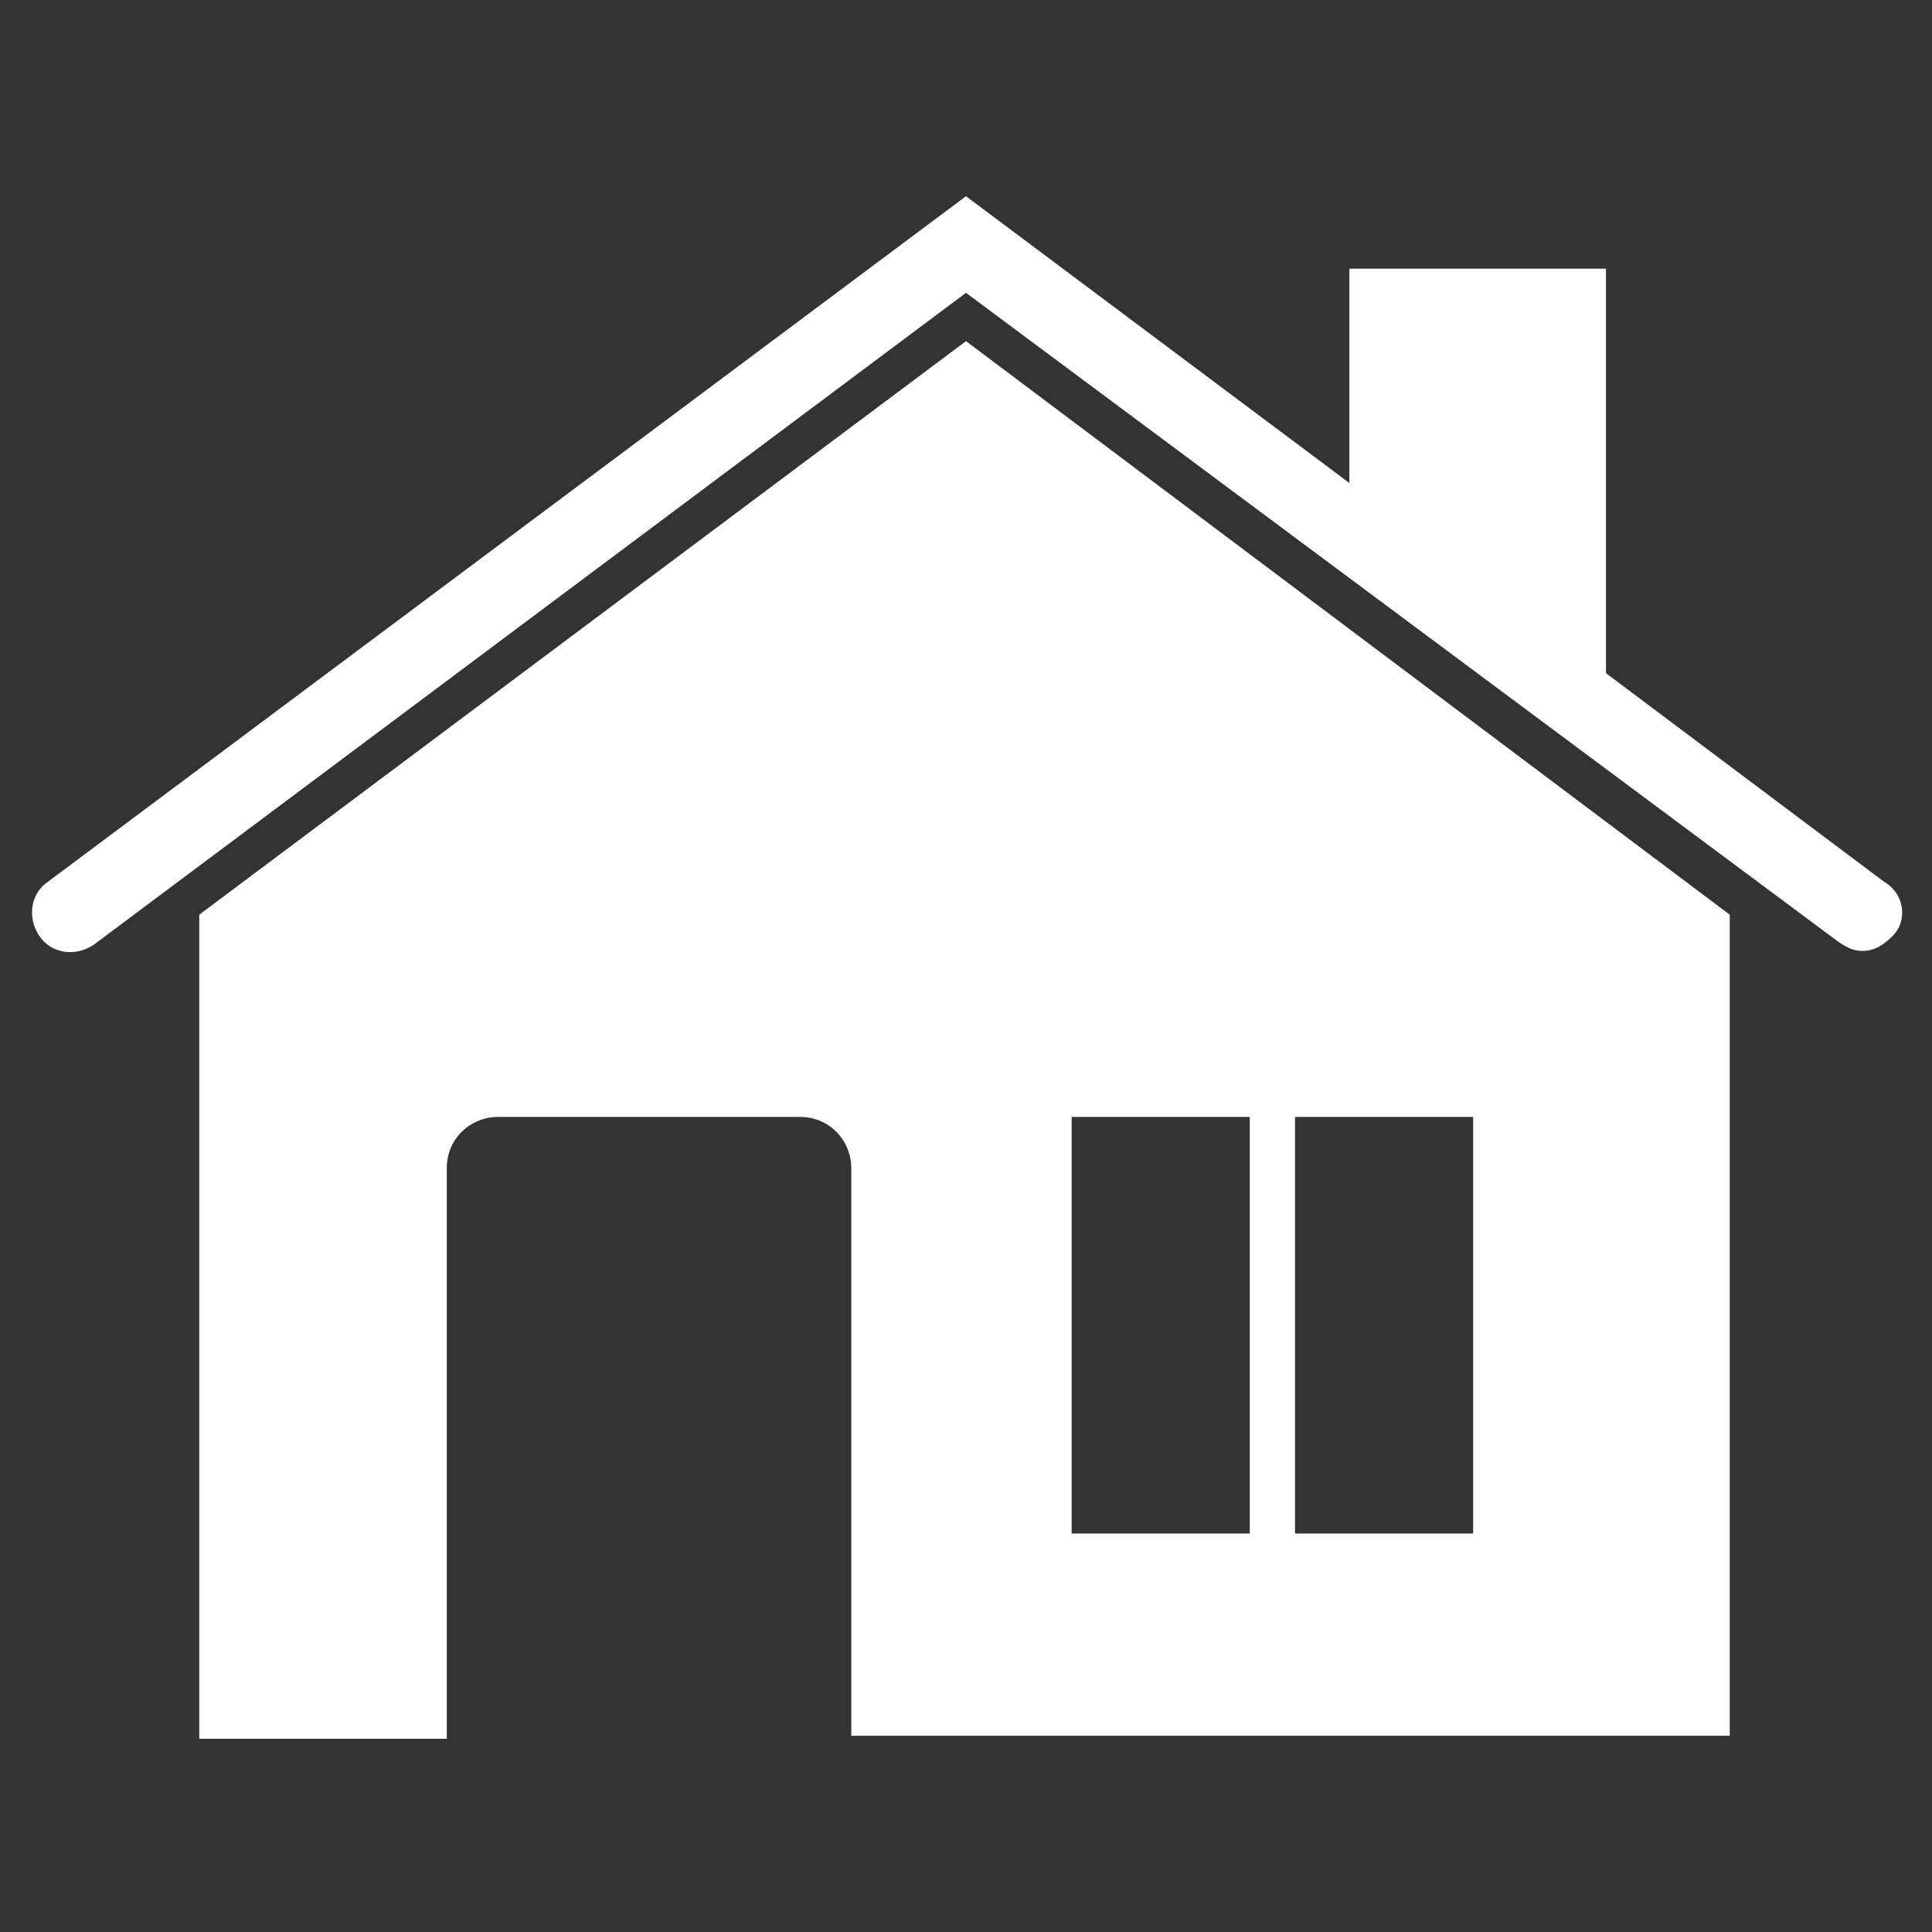
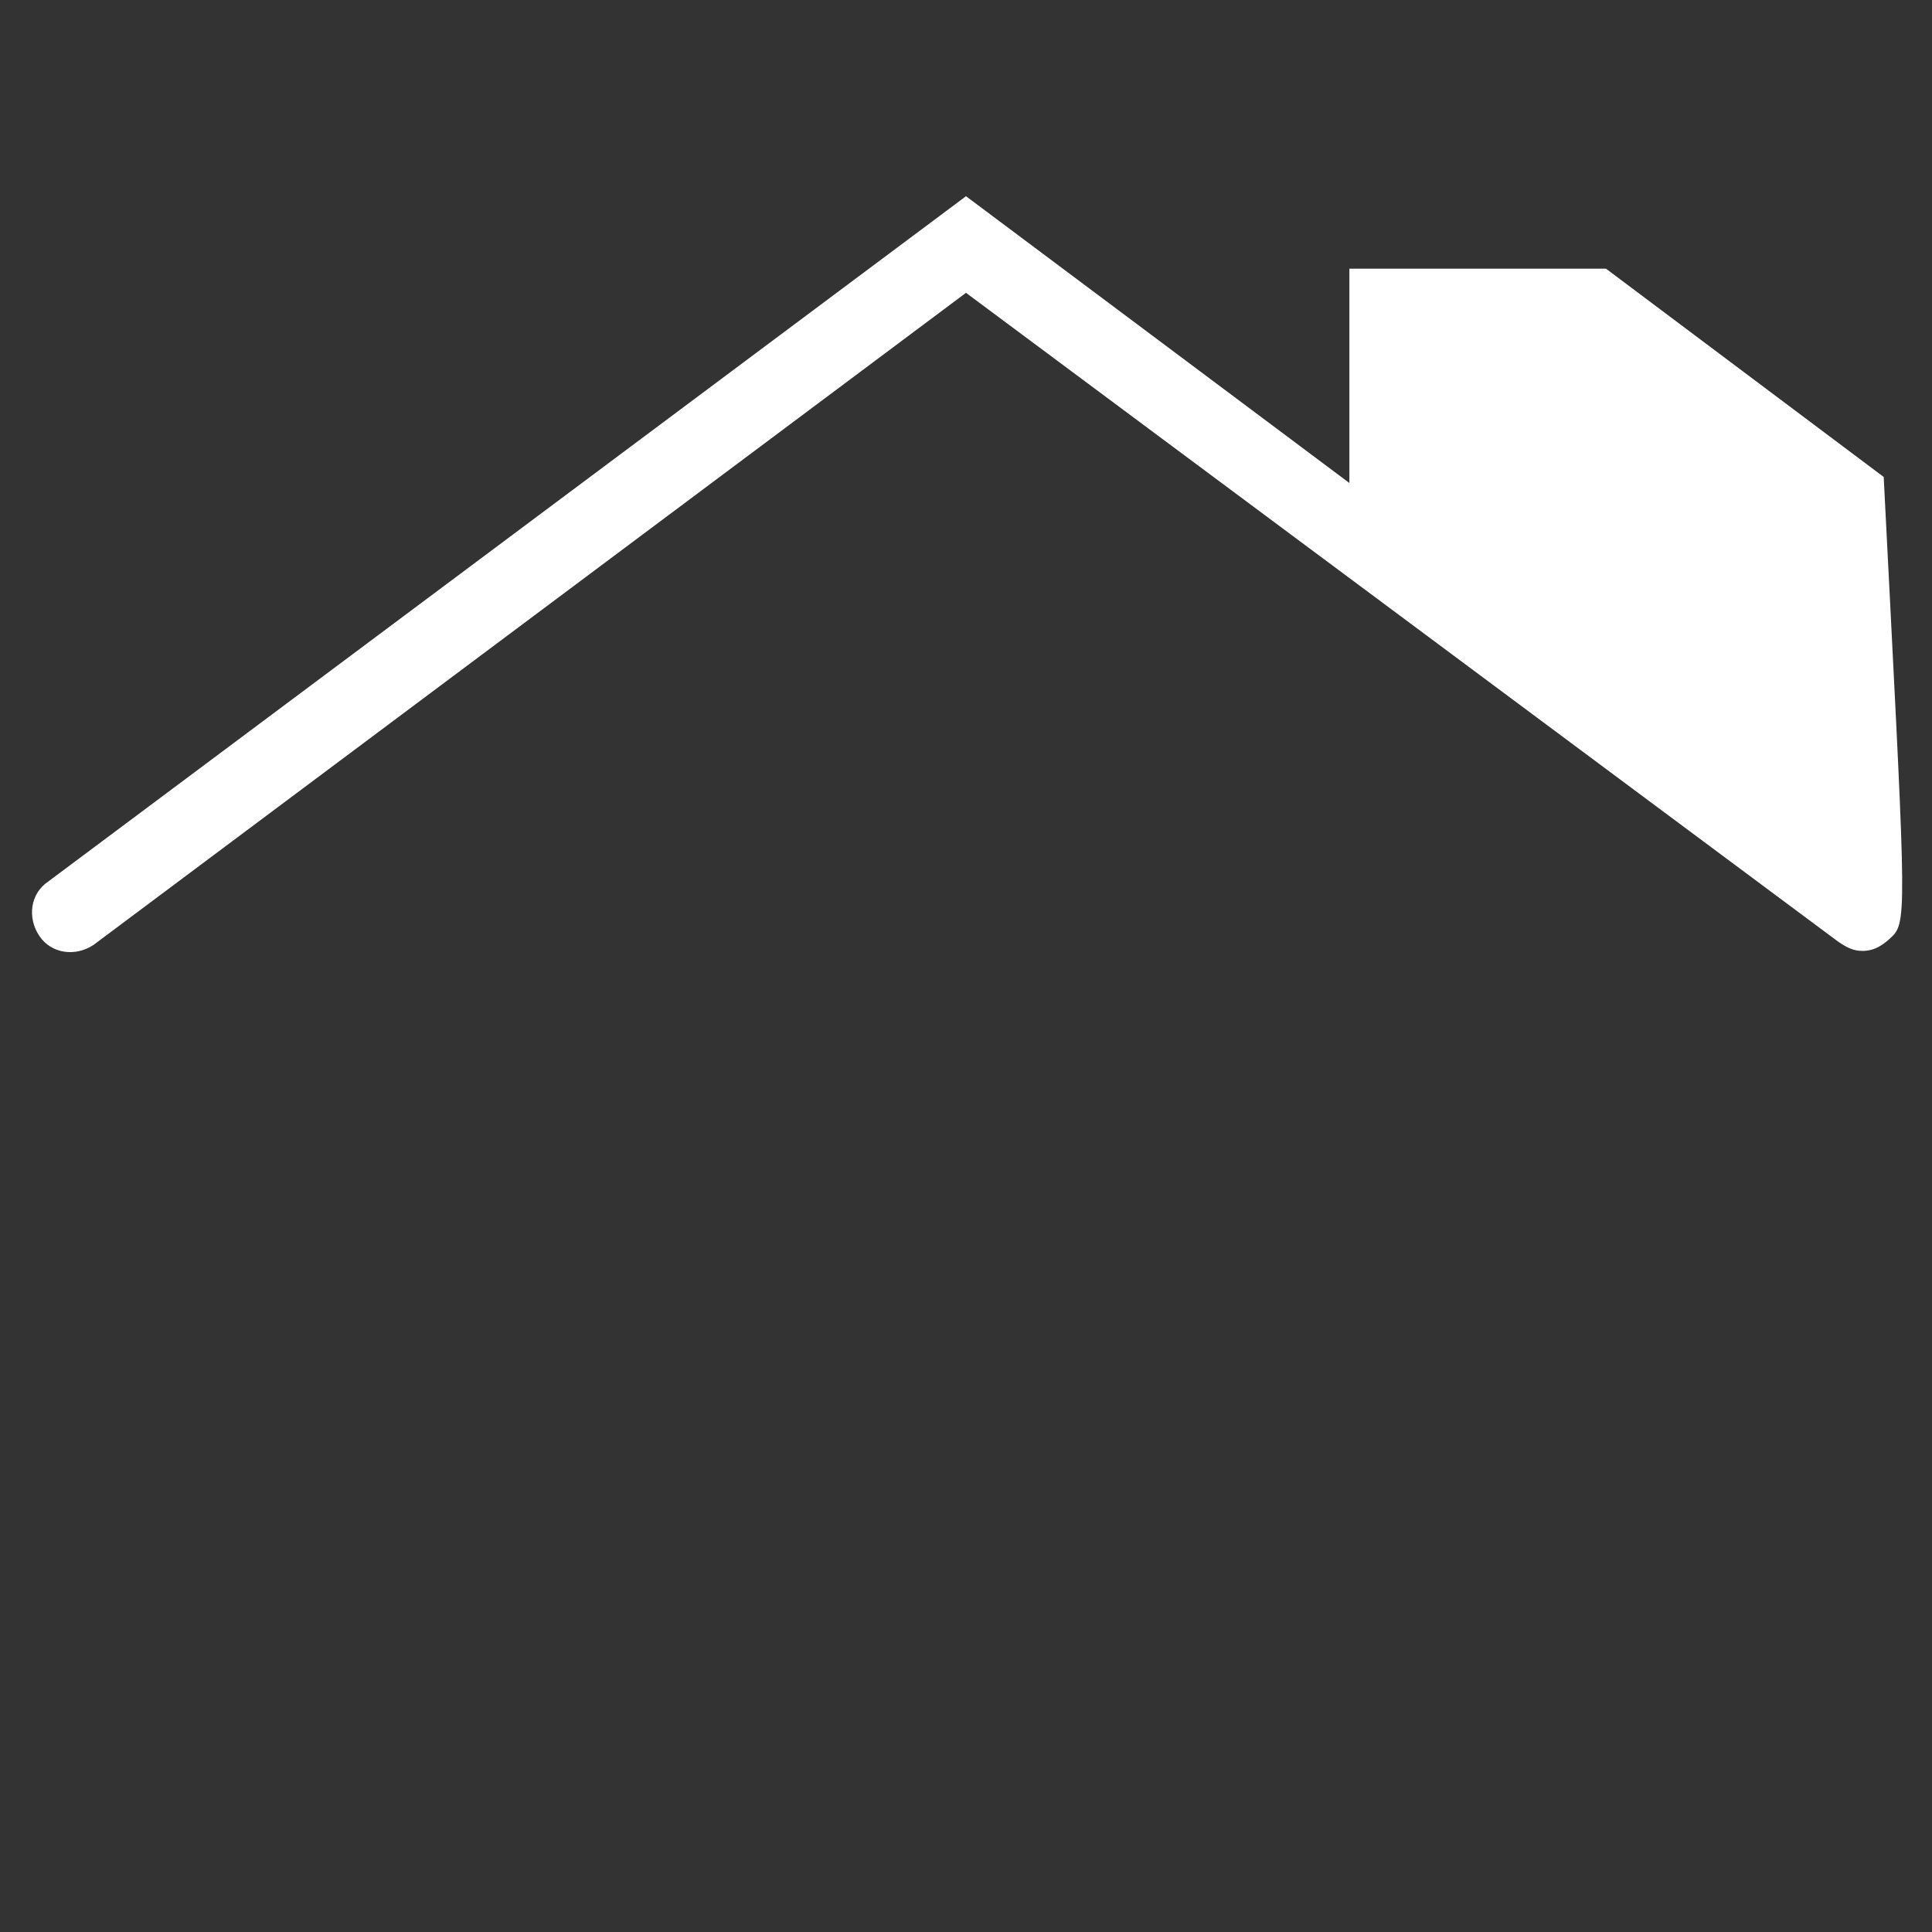
<svg xmlns="http://www.w3.org/2000/svg" version="1.1" id="Layer_1" x="0px" y="0px" viewBox="0 0 64 64" style="enable-background:new 0 0 64 64;" xml:space="preserve">
  <rect x="0" y="0" width="64" height="64" fill="#333333" stroke="none" />
  <style type="text/css">
	.st0{fill:#FFFFFF;}
</style>
  <g>
-     <path class="st0" d="M32,11.3L6.6,30.3v27.3h8.2V38.7c0-1,0.8-1.7,1.7-1.7h10c1,0,1.7,0.8,1.7,1.7v18.8h29.1V30.3L32,11.3z    M41.4,50.8h-5.9V37h5.9V50.8z M48.8,50.8h-5.9V37h5.9V50.8z" />
-     <path class="st0" d="M62.7,31c-0.3,0.3-0.6,0.5-1,0.5c-0.3,0-0.5-0.1-0.8-0.3L32,9.7L3.1,31.3c-0.6,0.4-1.4,0.3-1.8-0.3   c-0.4-0.6-0.3-1.4,0.3-1.8L32,6.5L44.7,16V8.9h8.5v13.4l9.2,6.9C63.1,29.6,63.2,30.5,62.7,31z" />
+     <path class="st0" d="M62.7,31c-0.3,0.3-0.6,0.5-1,0.5c-0.3,0-0.5-0.1-0.8-0.3L32,9.7L3.1,31.3c-0.6,0.4-1.4,0.3-1.8-0.3   c-0.4-0.6-0.3-1.4,0.3-1.8L32,6.5L44.7,16V8.9h8.5l9.2,6.9C63.1,29.6,63.2,30.5,62.7,31z" />
  </g>
</svg>